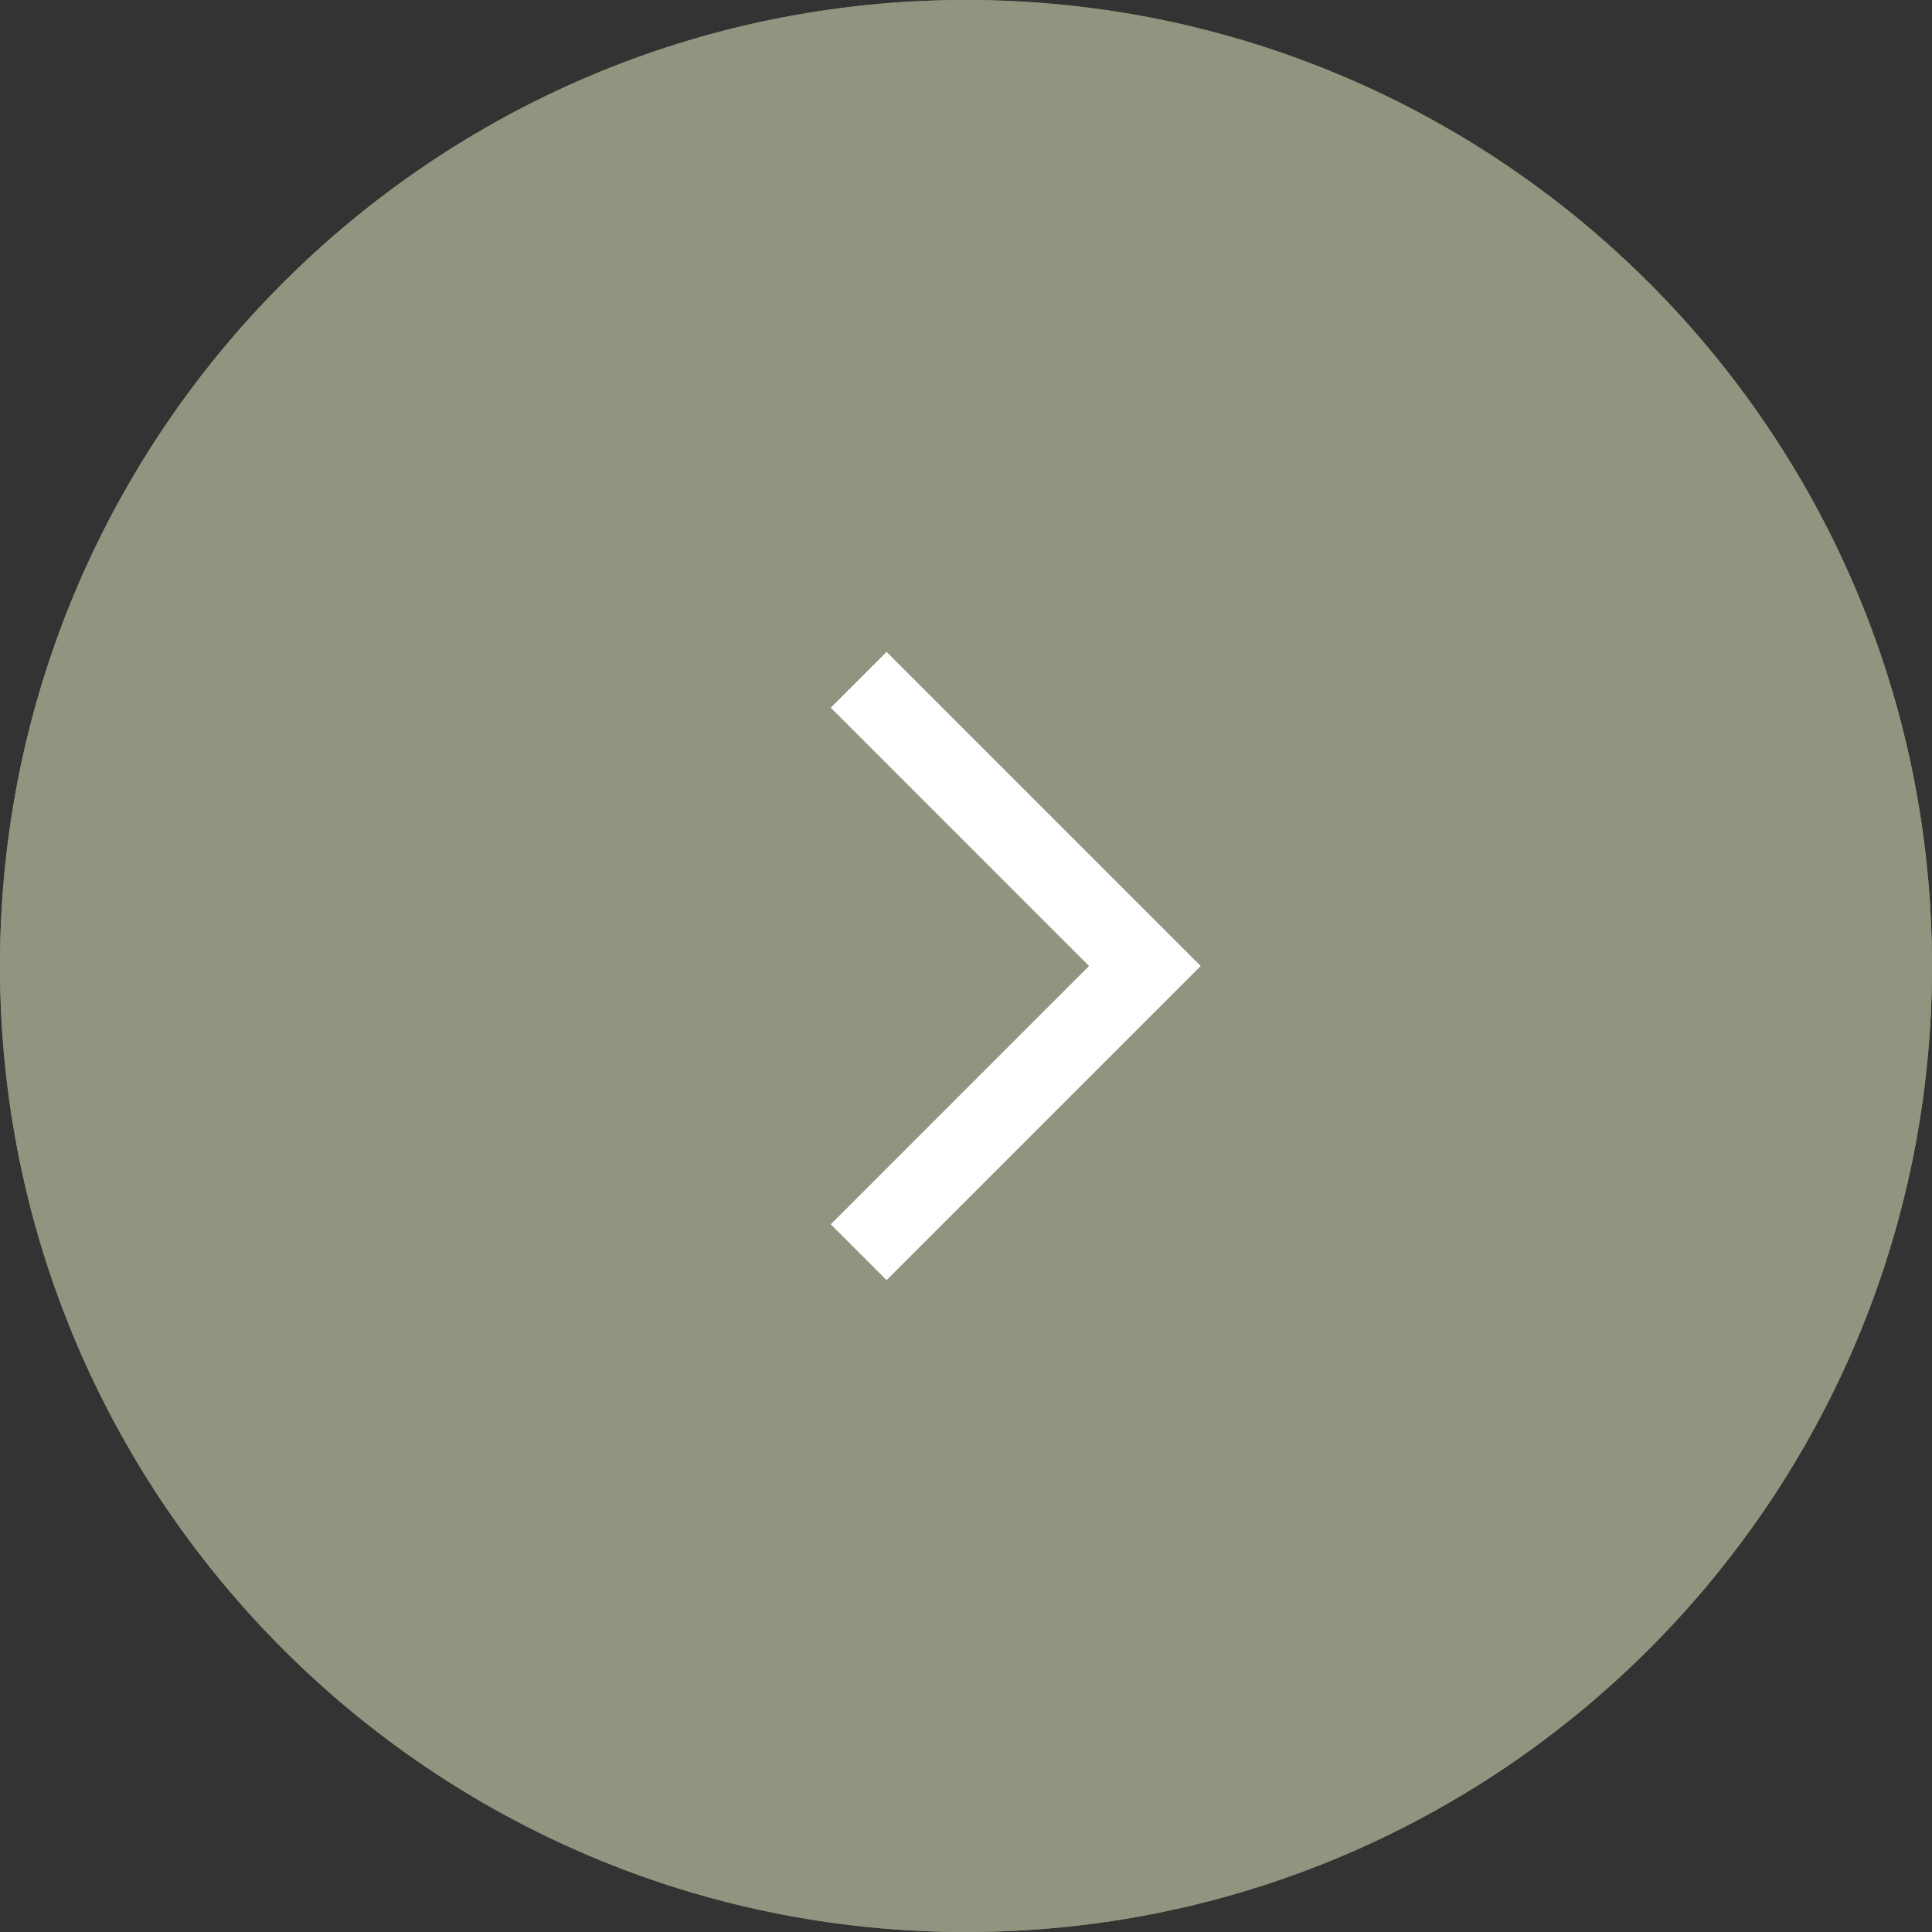
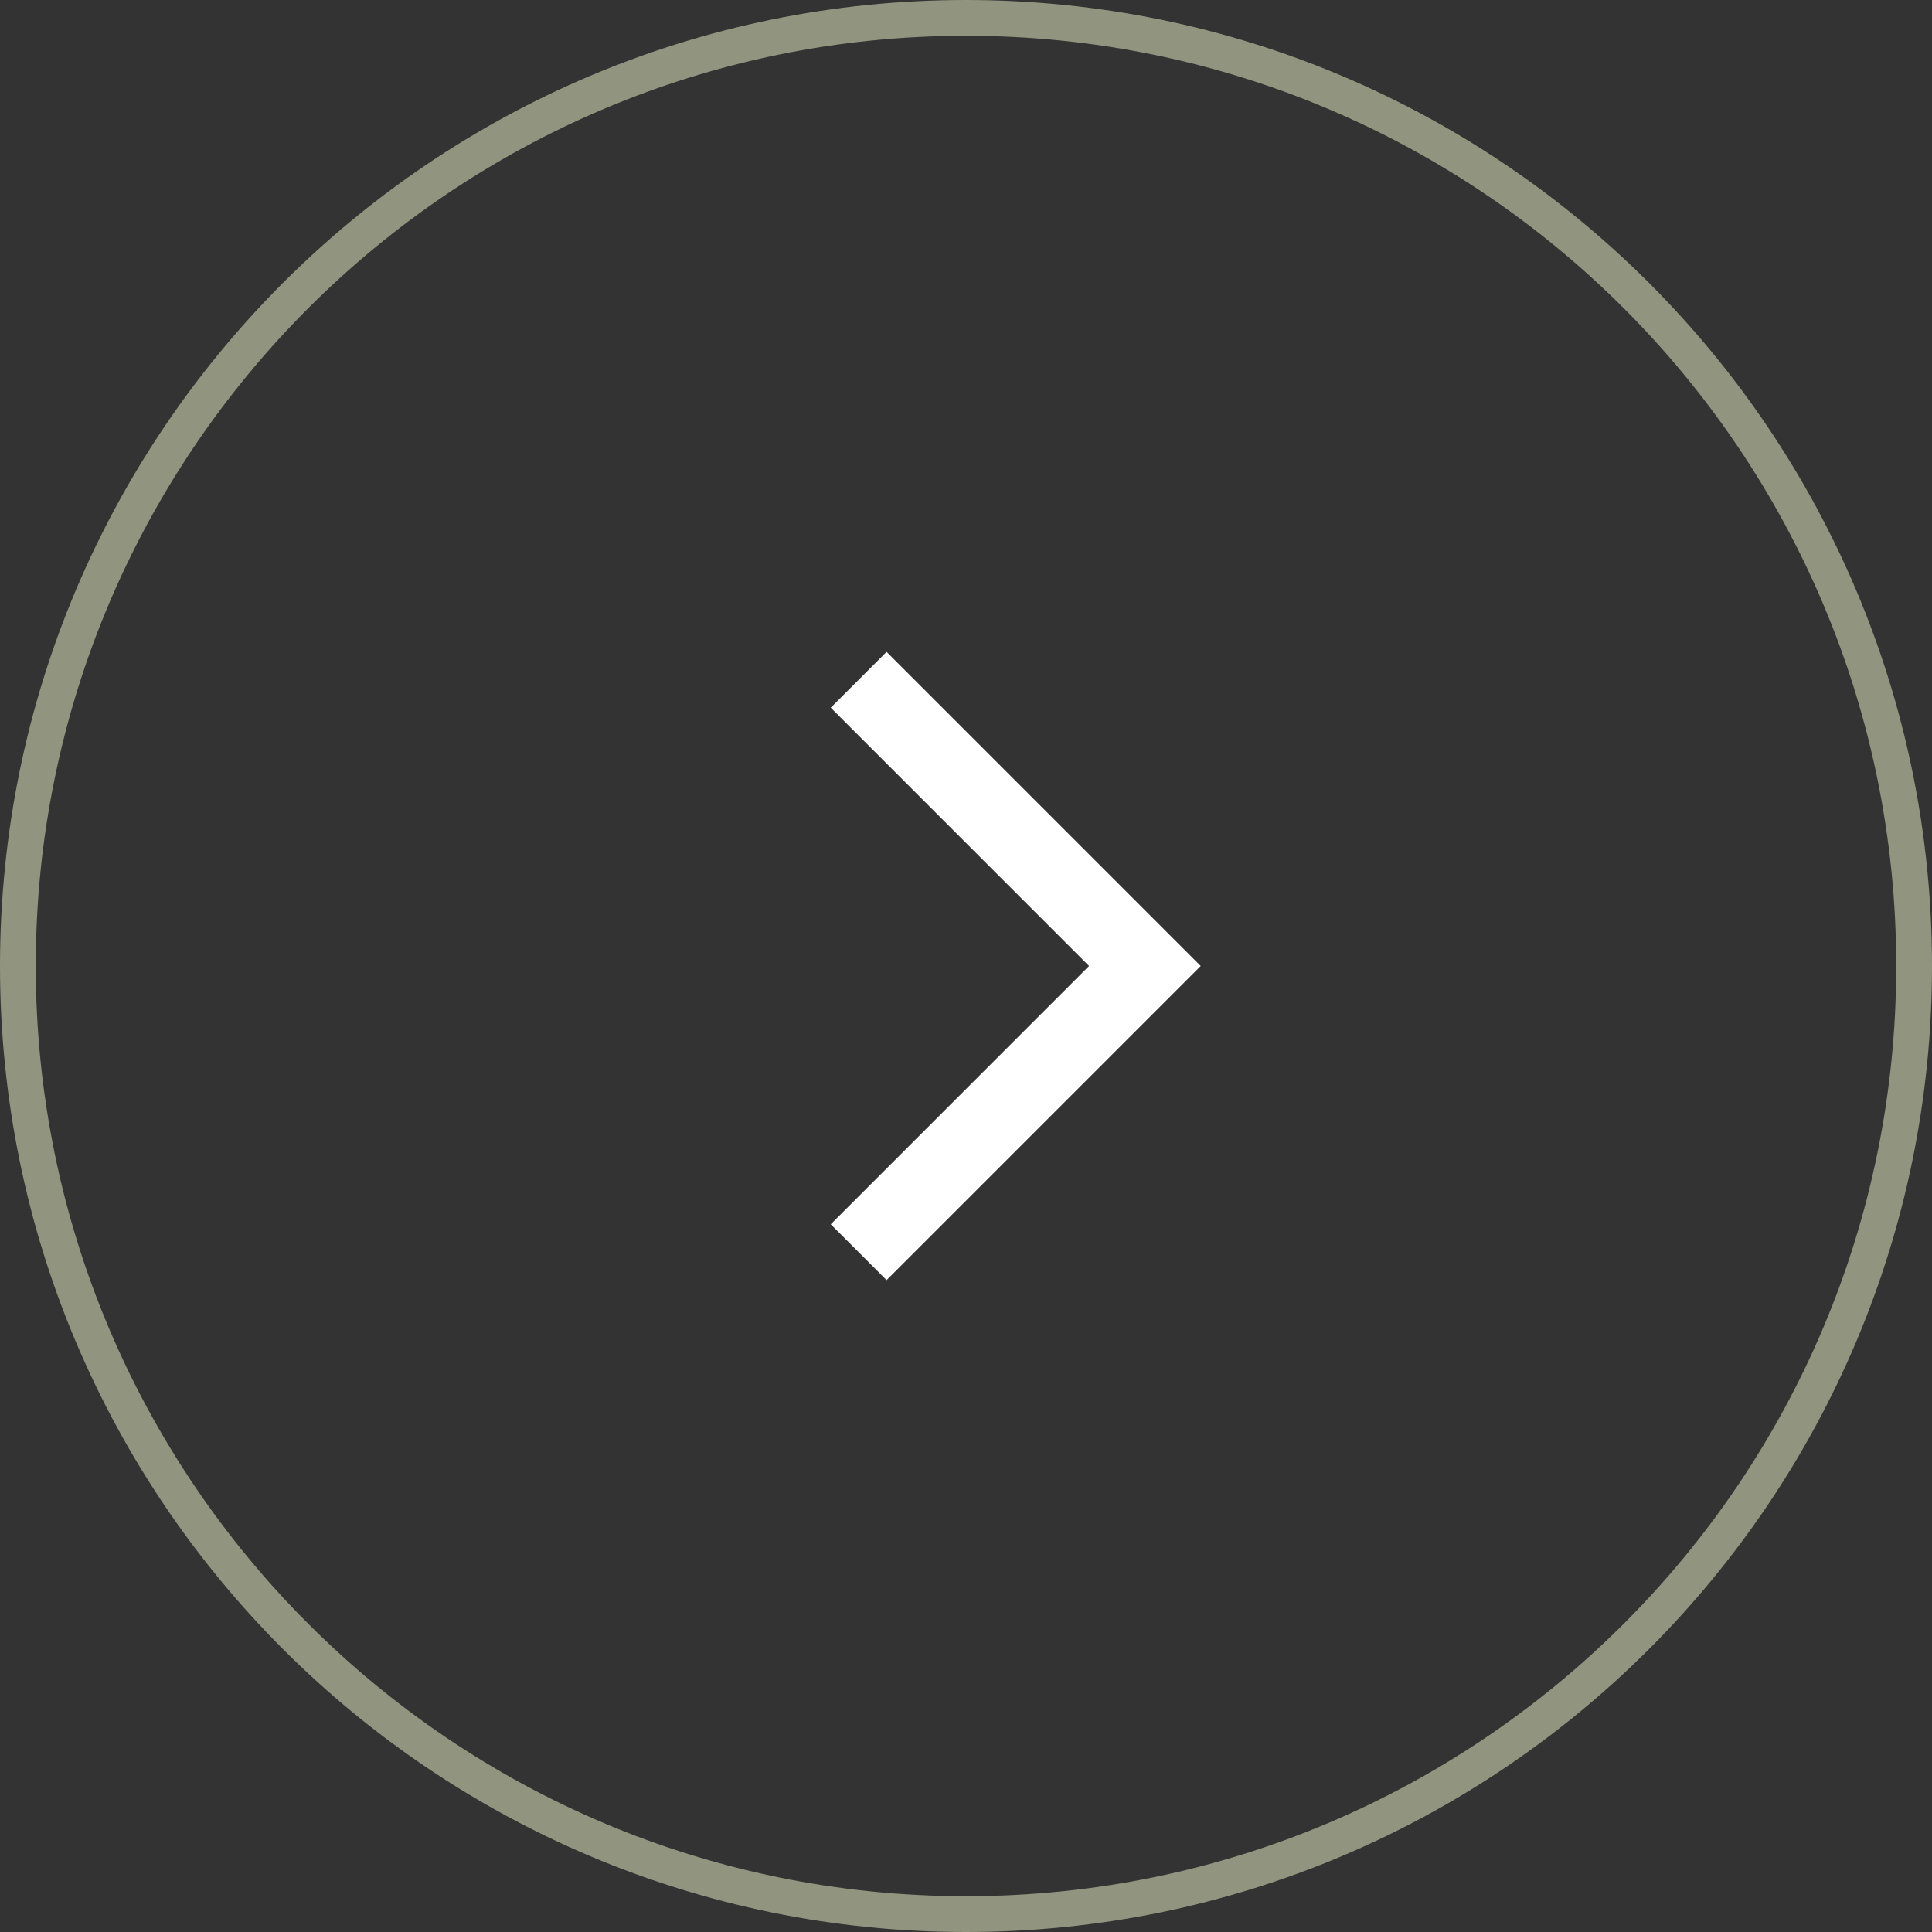
<svg xmlns="http://www.w3.org/2000/svg" width="54" height="54" viewBox="0 0 54 54" fill="none">
  <rect x="0" y="0" width="54" height="54" fill="#333333" stroke="none" />
-   <path d="M0 27C0 12.088 12.088 0 27 0V0C41.912 0 54 12.088 54 27V27C54 41.912 41.912 54 27 54V54C12.088 54 0 41.912 0 27V27Z" fill="#91947E" />
  <path fill-rule="evenodd" clip-rule="evenodd" d="M1 27C1 41.359 12.641 53 27 53C41.359 53 53 41.359 53 27C53 12.641 41.359 1 27 1C12.641 1 1 12.641 1 27ZM27 0C12.088 0 0 12.088 0 27C0 41.912 12.088 54 27 54C41.912 54 54 41.912 54 27C54 12.088 41.912 0 27 0Z" fill="#91947E" />
  <path fill-rule="evenodd" clip-rule="evenodd" d="M30.439 27L23.22 19.78L24.78 18.22L33.56 27L24.78 35.78L23.22 34.22L30.439 27Z" fill="white" />
</svg>